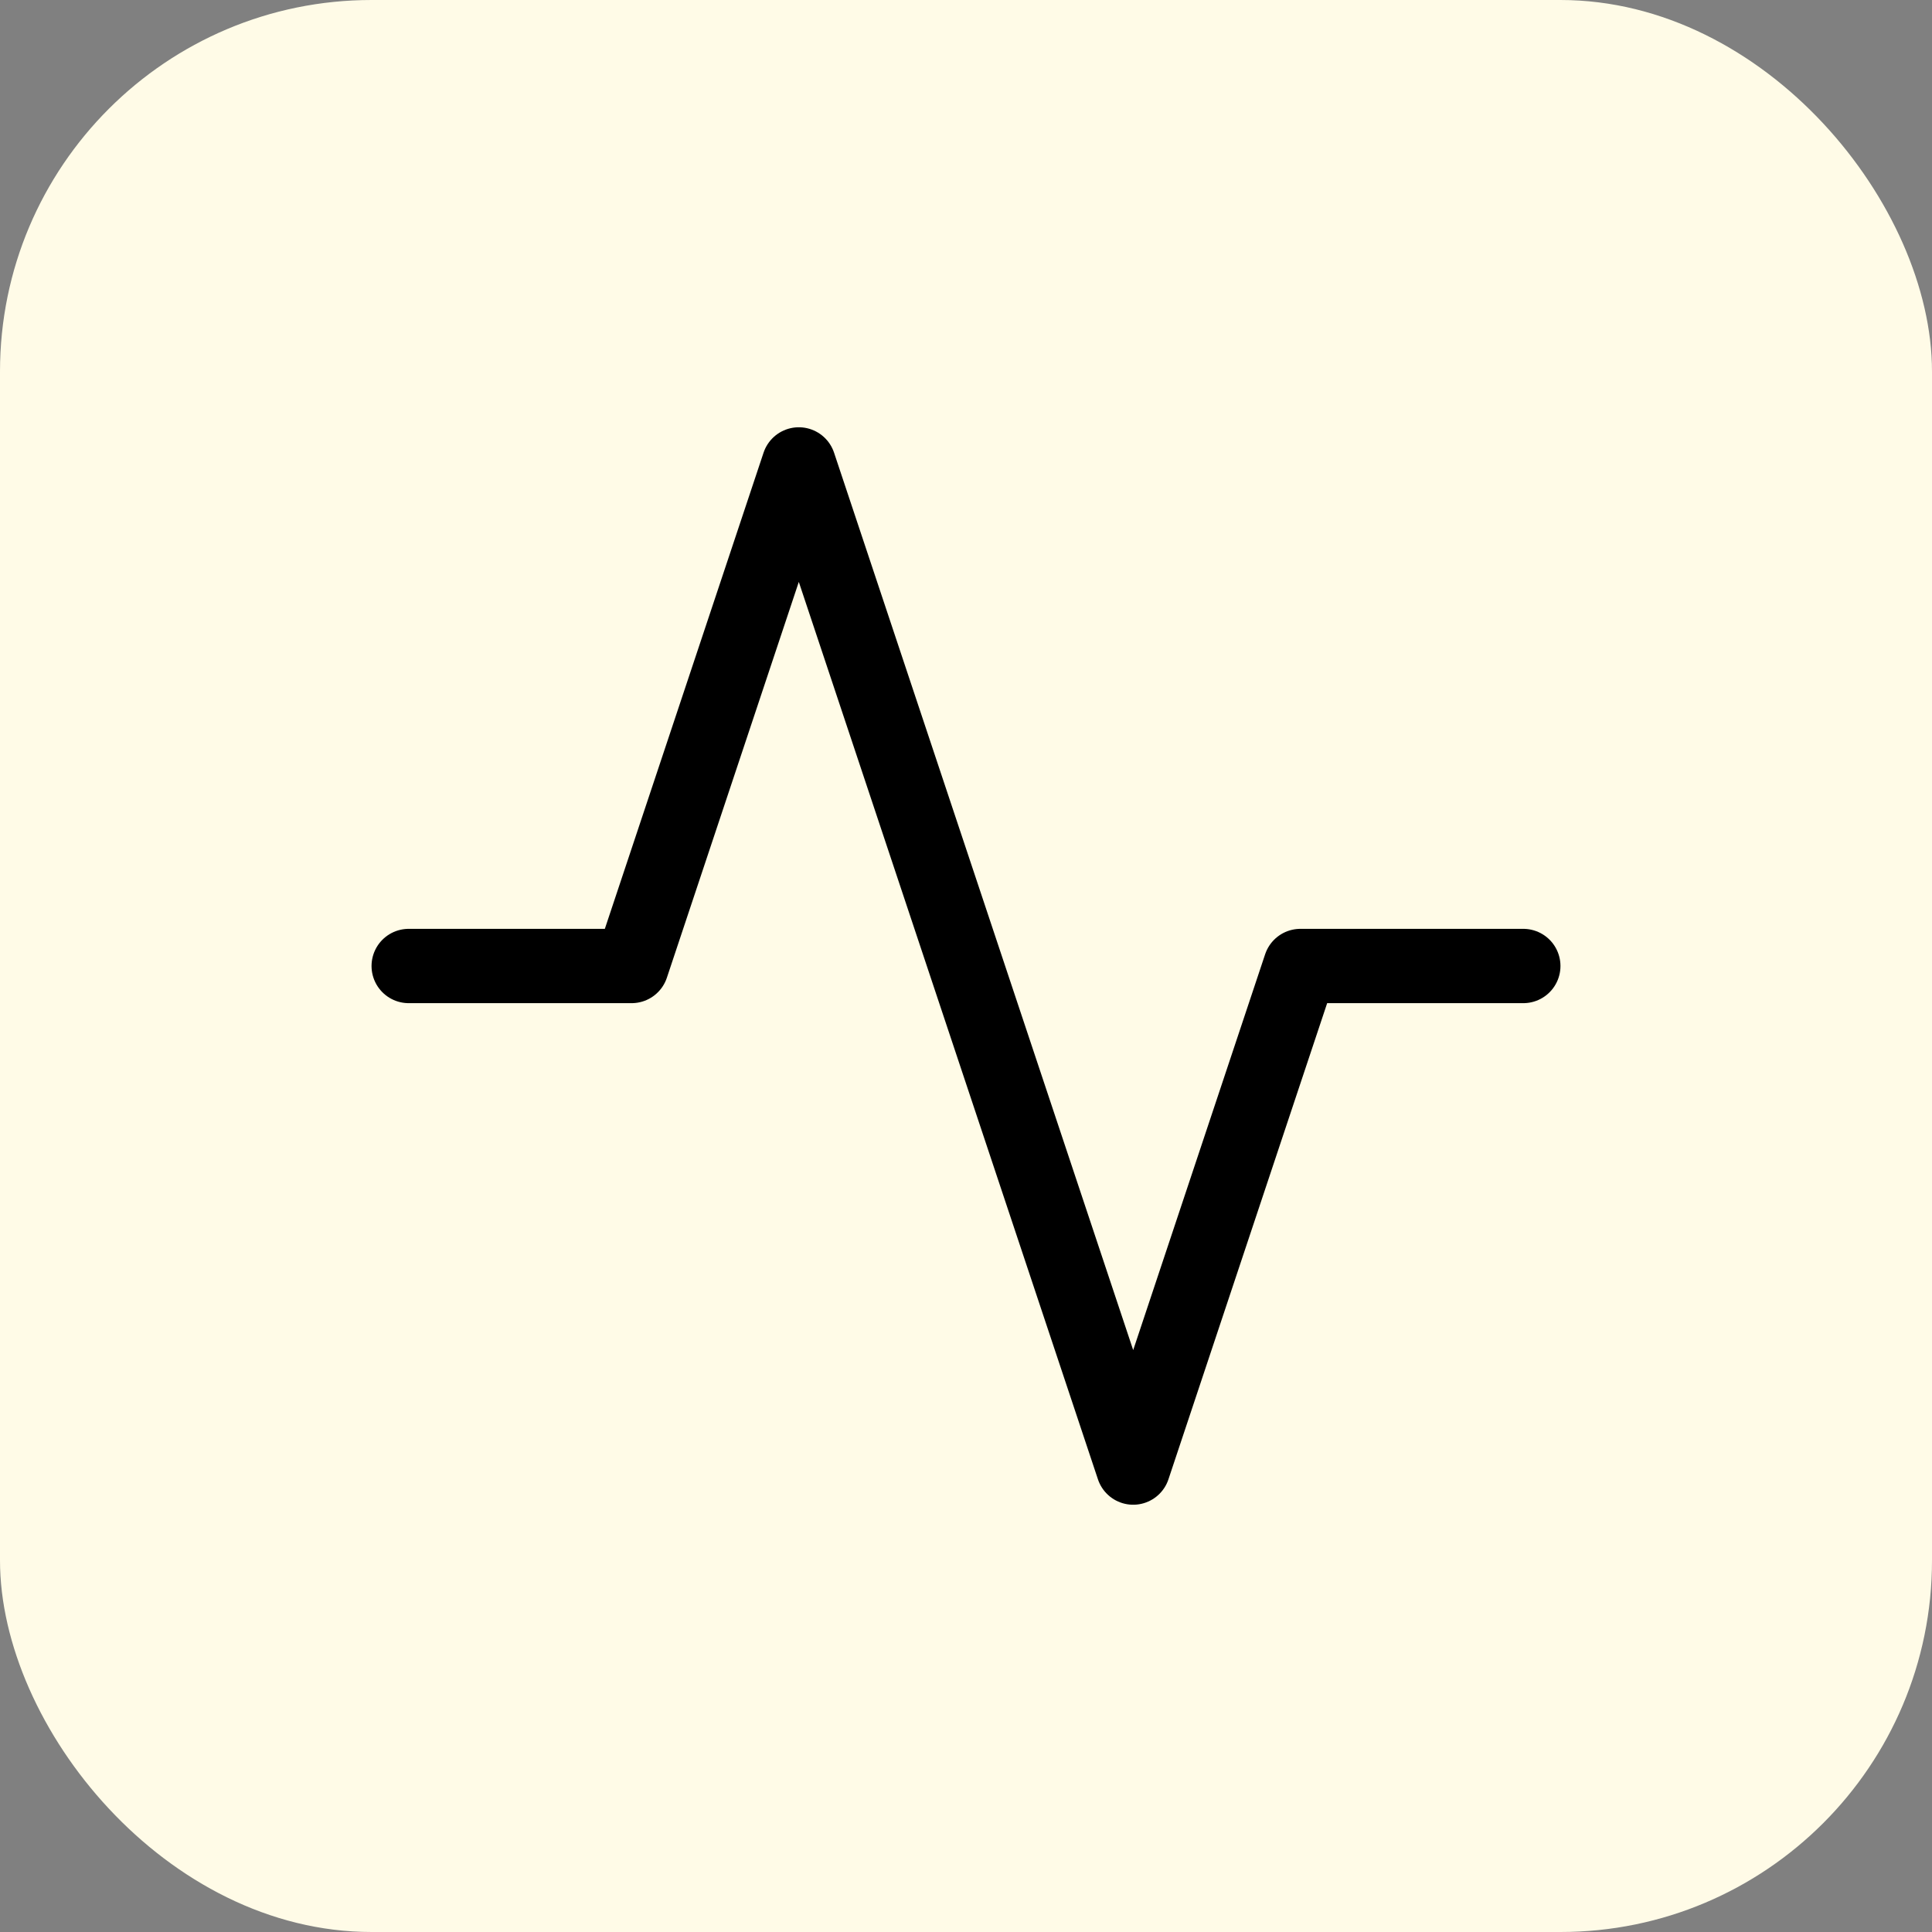
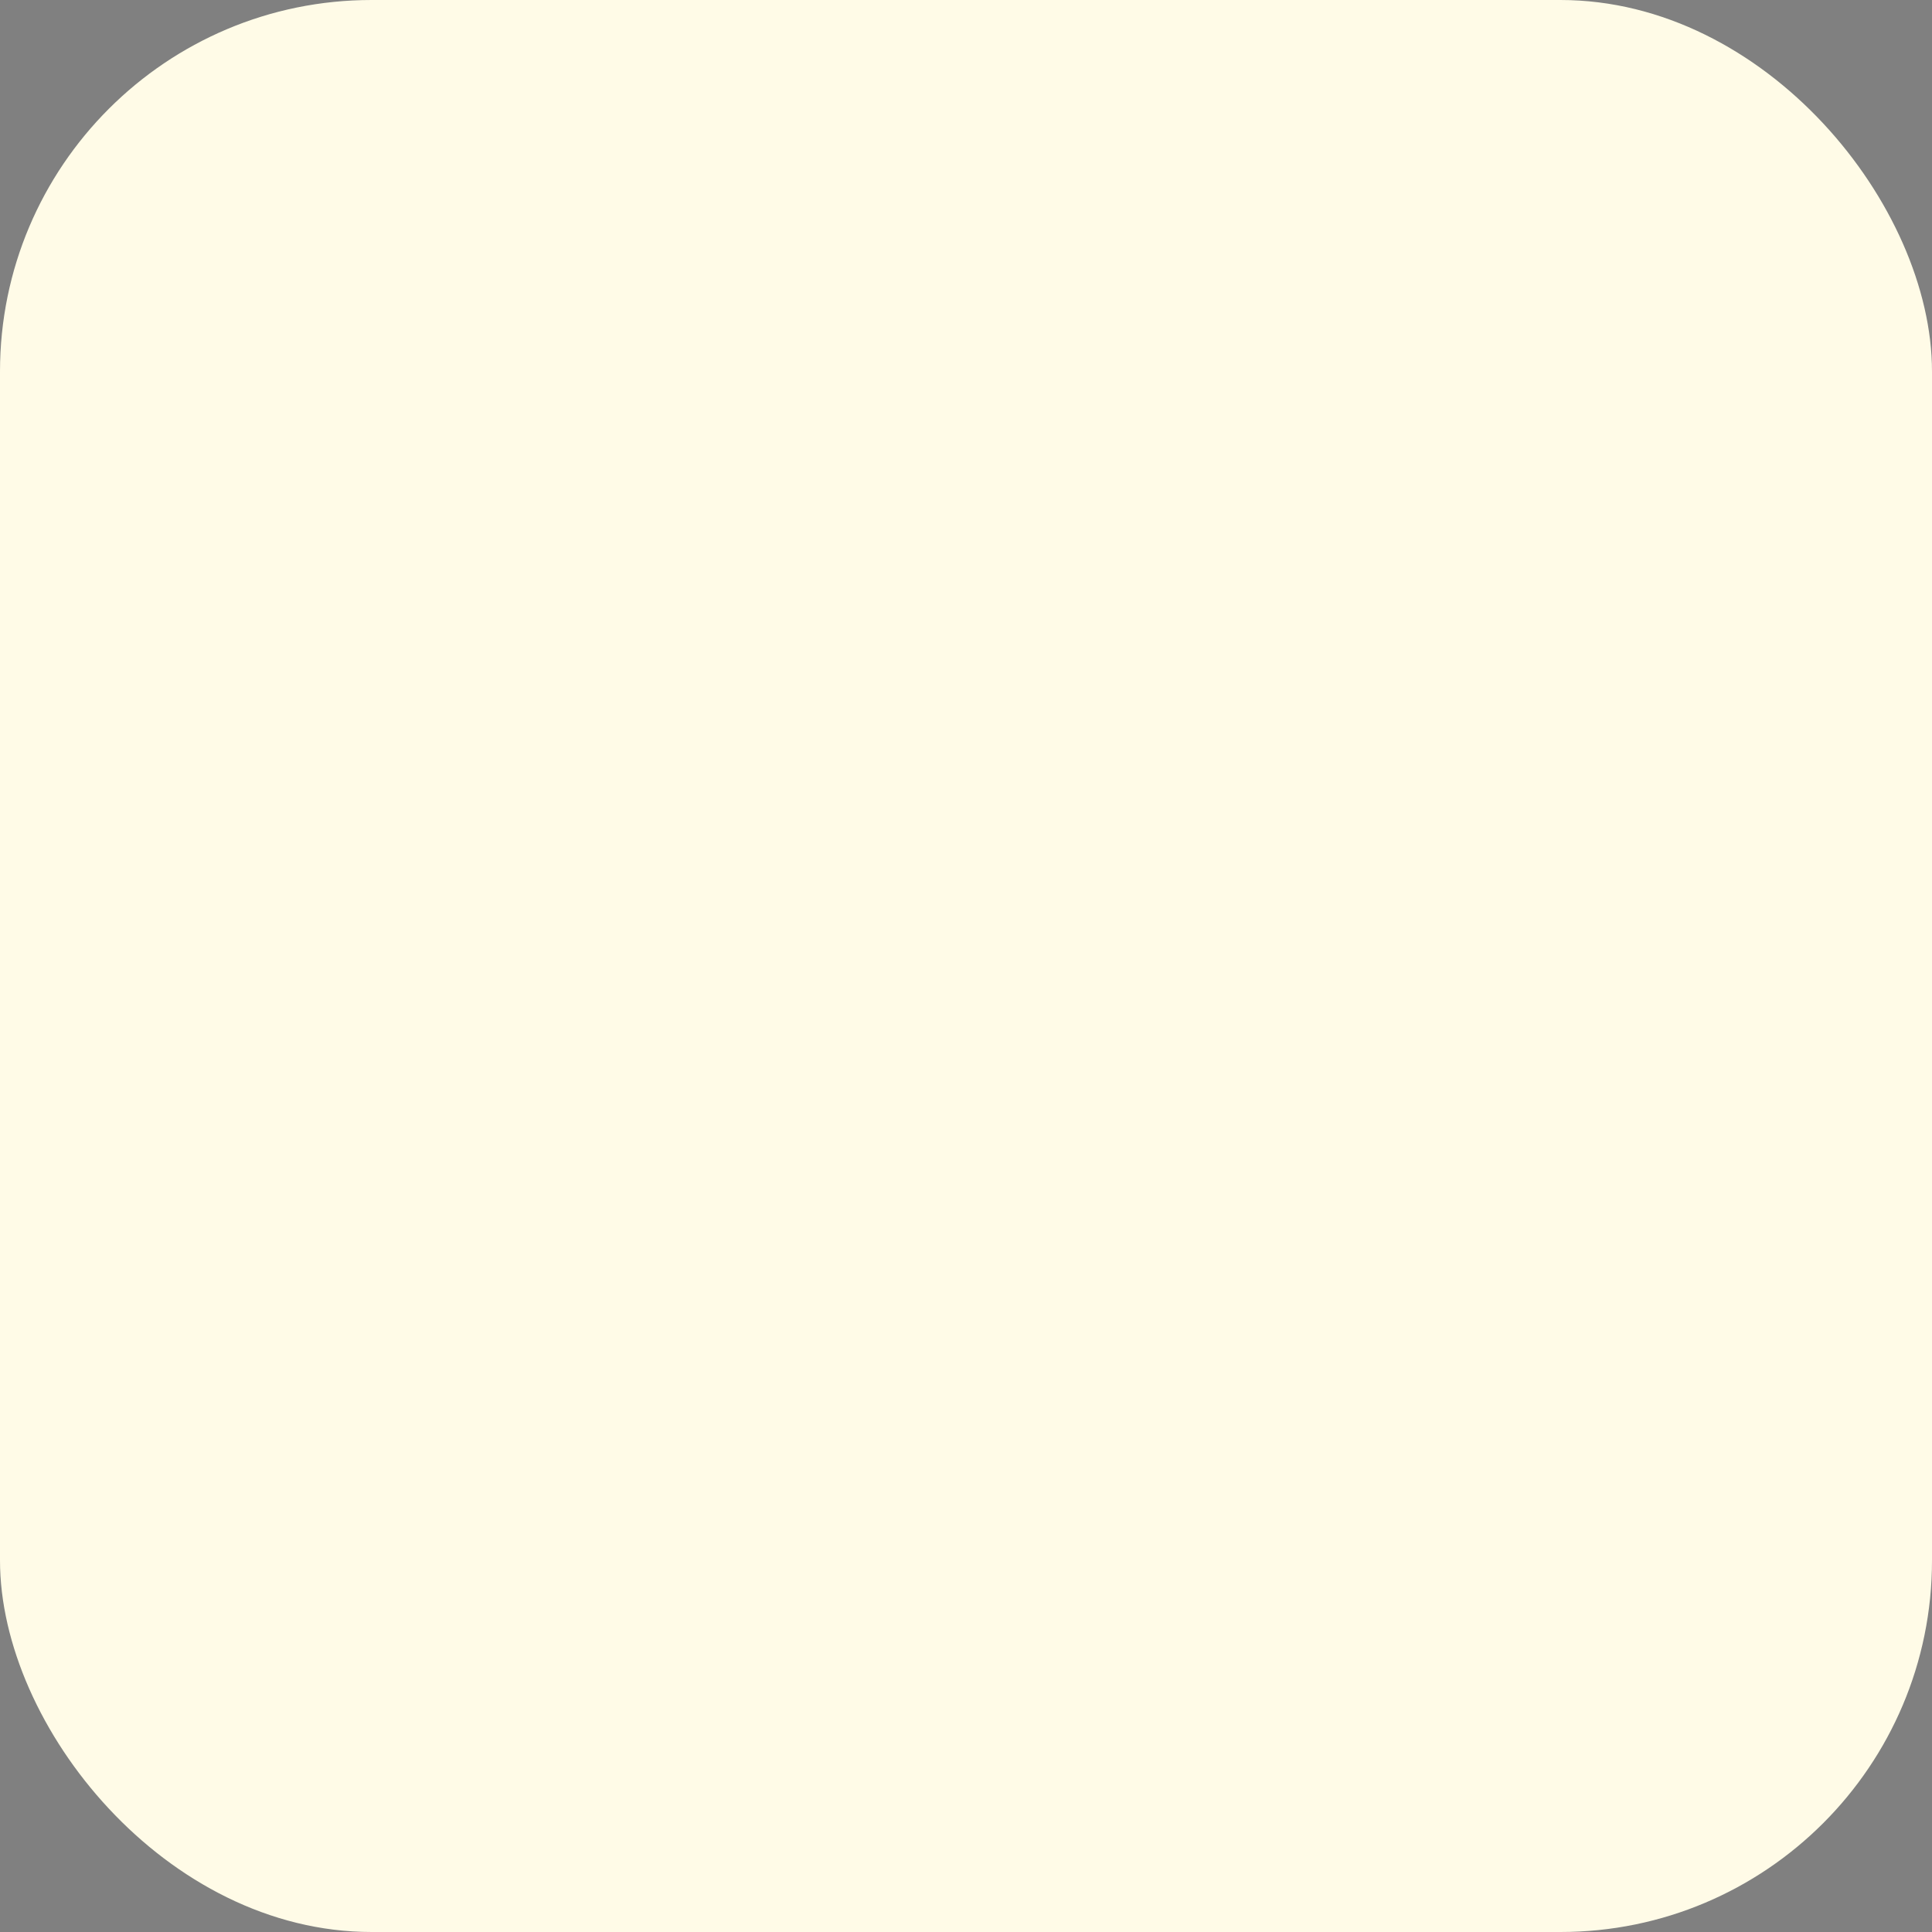
<svg xmlns="http://www.w3.org/2000/svg" width="52" height="52" viewBox="0 0 52 52" fill="none">
  <rect x="0" y="0" width="52" height="52" fill="#808080" stroke="none" />
  <rect width="52" height="52" rx="10" fill="#FFFBE7" />
-   <path d="M41 26H35L30.5 39.5L21.5 12.5L17 26H11" stroke="black" stroke-width="2" stroke-linecap="round" stroke-linejoin="round" />
</svg>